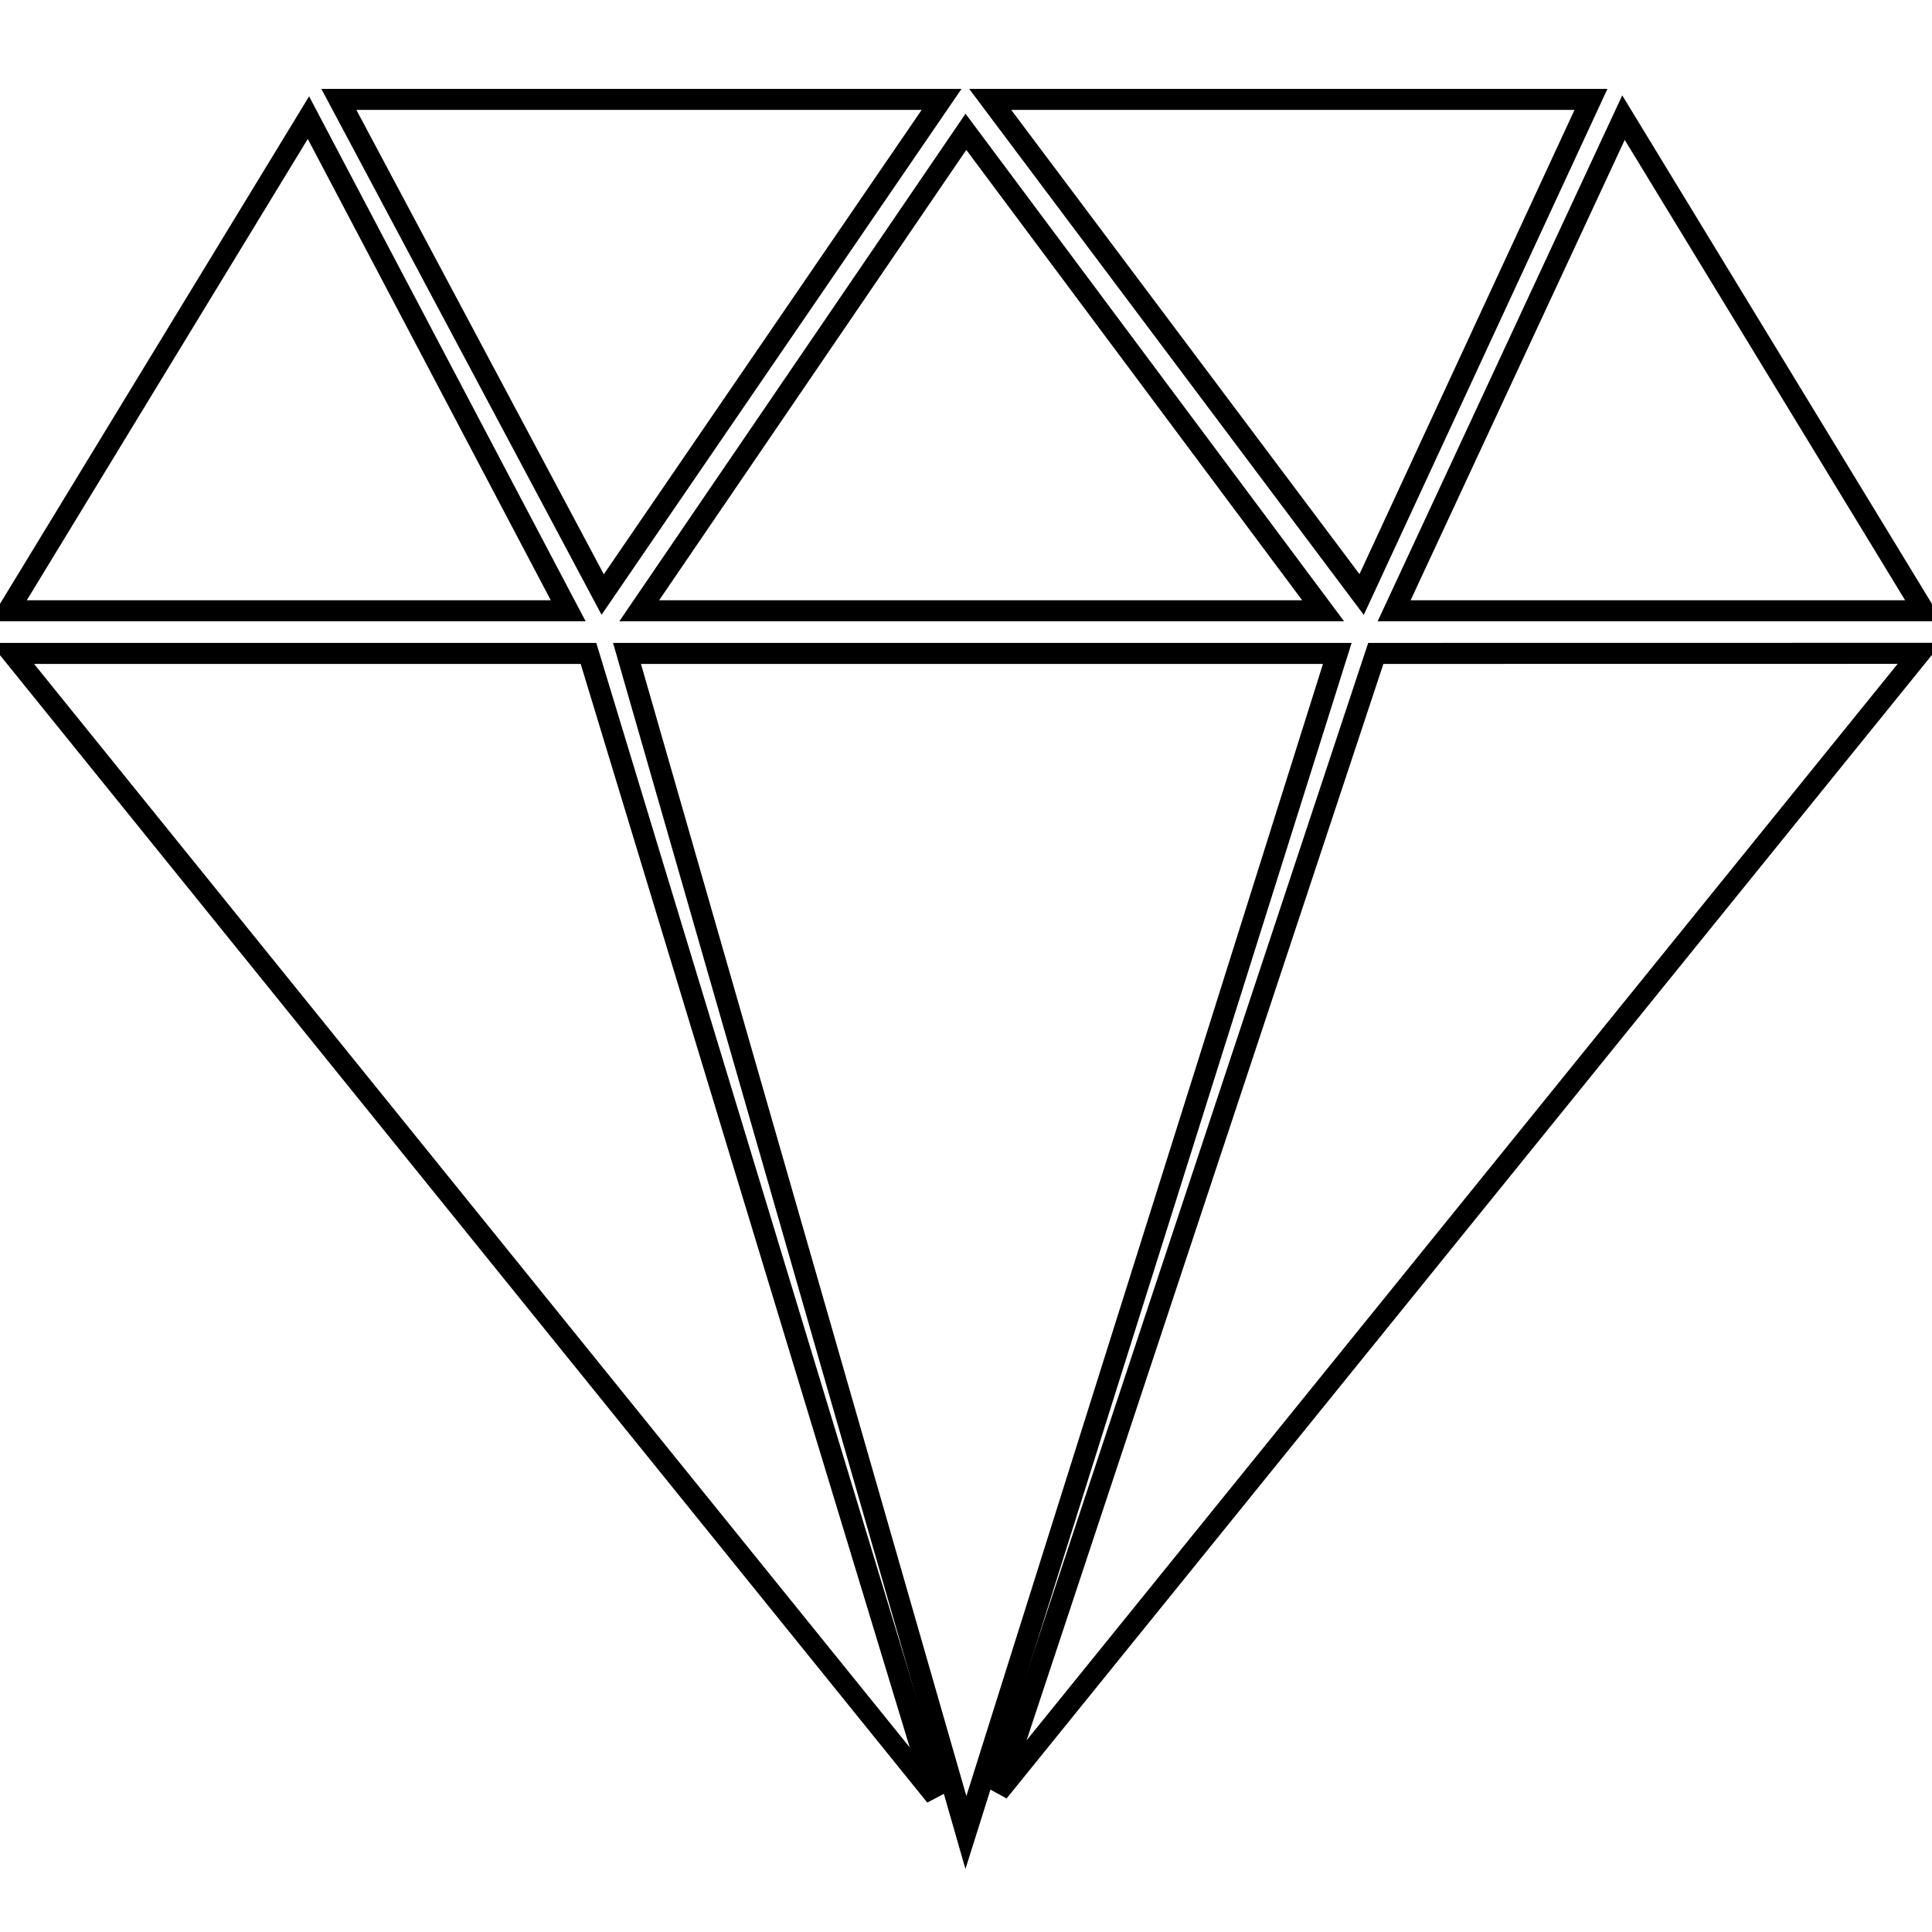
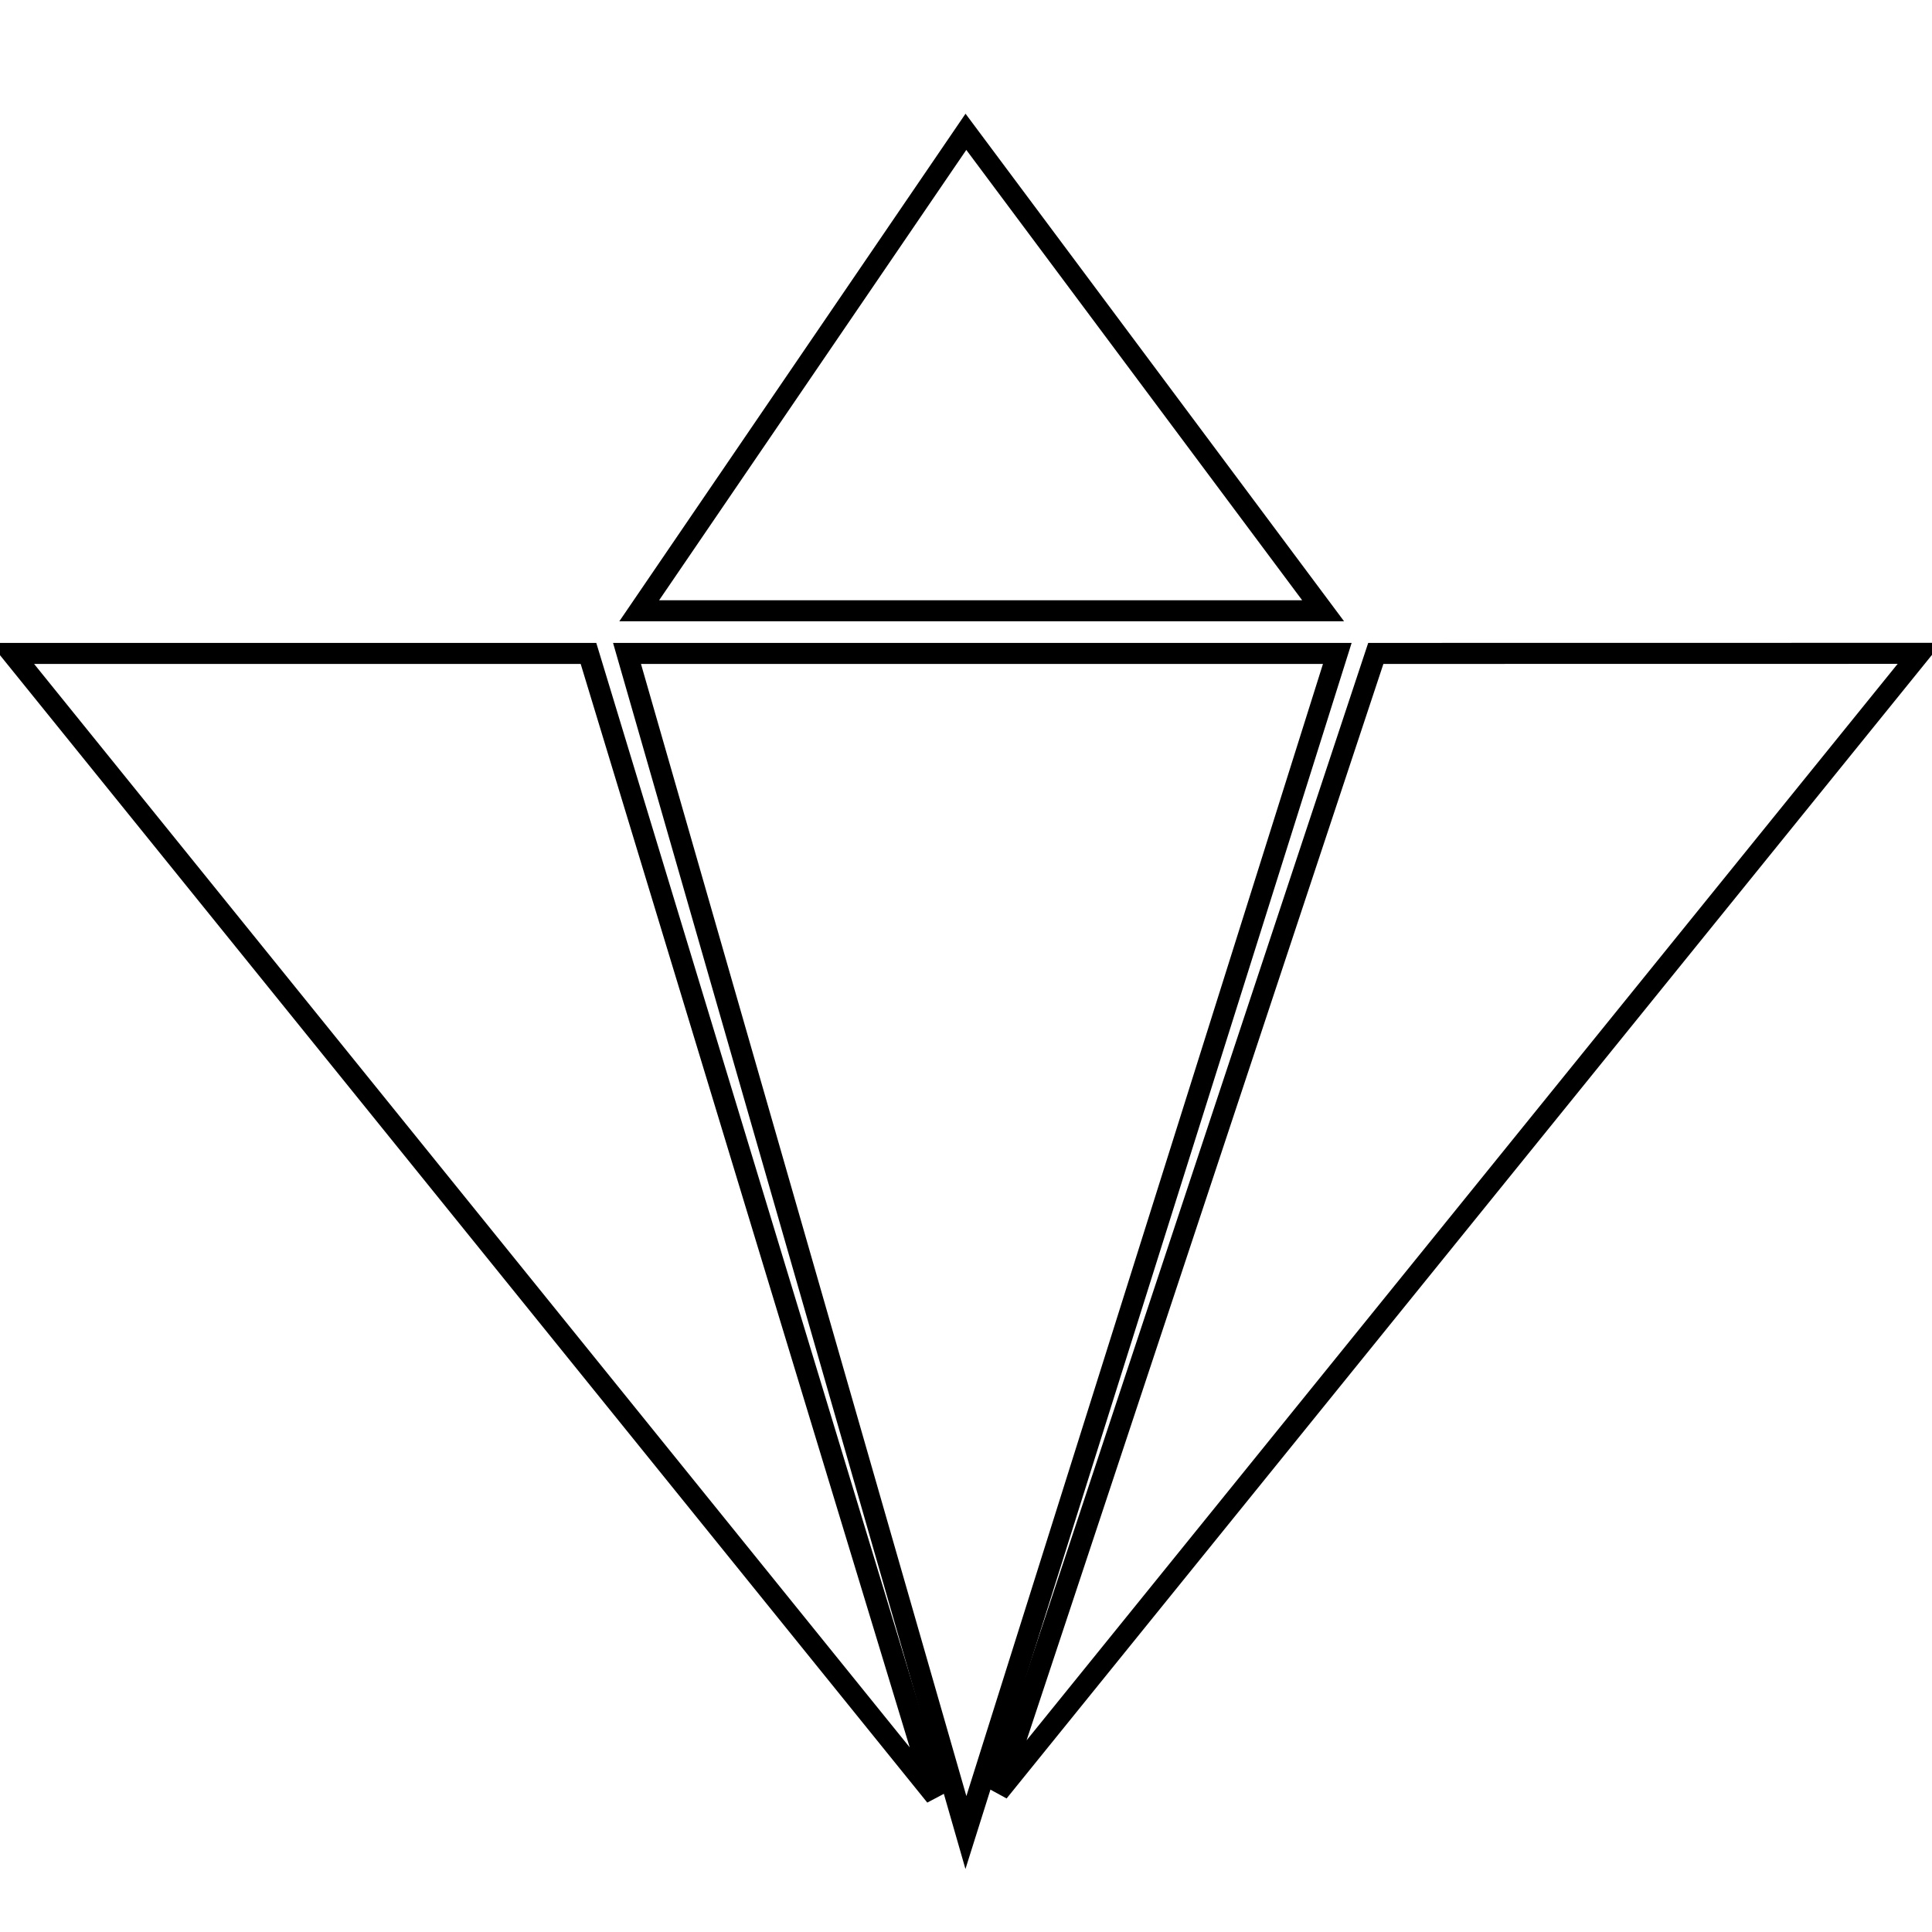
<svg xmlns="http://www.w3.org/2000/svg" version="1.1" id="Layer_1" x="0px" y="0px" viewBox="0 0 512.354 512.354" xml:space="preserve" width="512" height="512">
  <defs id="defs22" />
  <style type="text/css" id="style1"> .st0{fill:#030102;} </style>
  <g id="g23" transform="matrix(5.378,0,0,5.378,-183.761,-111.155)" style="fill:none;stroke:#000000;stroke-width:1.037;stroke-dasharray:none">
    <path d="M 34.766,52.89 80.298,109.23 63.188,52.89 Z" id="path1-8" style="fill:none;stroke:#000000;stroke-width:1.037;stroke-dasharray:none" />
    <path d="m 83.402,109.026 45.429,-56.141 -26.82,0.004 z" id="path2-2" style="fill:none;stroke:#000000;stroke-width:1.037;stroke-dasharray:none" />
-     <path d="M 112.621,25.57 H 82.998 l 18.314,24.415 z" id="path3-4" style="fill:none;stroke:#000000;stroke-width:1.037;stroke-dasharray:none" />
-     <path d="M 49.378,26.469 34.567,50.787 h 27.621 z" id="path4-5" style="fill:none;stroke:#000000;stroke-width:1.037;stroke-dasharray:none" />
-     <path d="m 102.915,50.786 h 26.12 L 114.224,26.469 Z" id="path5-5" style="fill:none;stroke:#000000;stroke-width:1.037;stroke-dasharray:none" />
-     <path d="M 80.599,25.57 H 50.879 l 13.009,24.415 z" id="path6" style="fill:none;stroke:#000000;stroke-width:1.037;stroke-dasharray:none" />
    <path d="M 99.413,50.786 81.799,27.168 65.69,50.786 Z" id="path7" style="fill:none;stroke:#000000;stroke-width:1.037;stroke-dasharray:none" />
    <path d="M 65.088,52.89 81.799,111.032 100.112,52.89 Z" id="path8" style="fill:none;stroke:#000000;stroke-width:1.037;stroke-dasharray:none" />
  </g>
</svg>